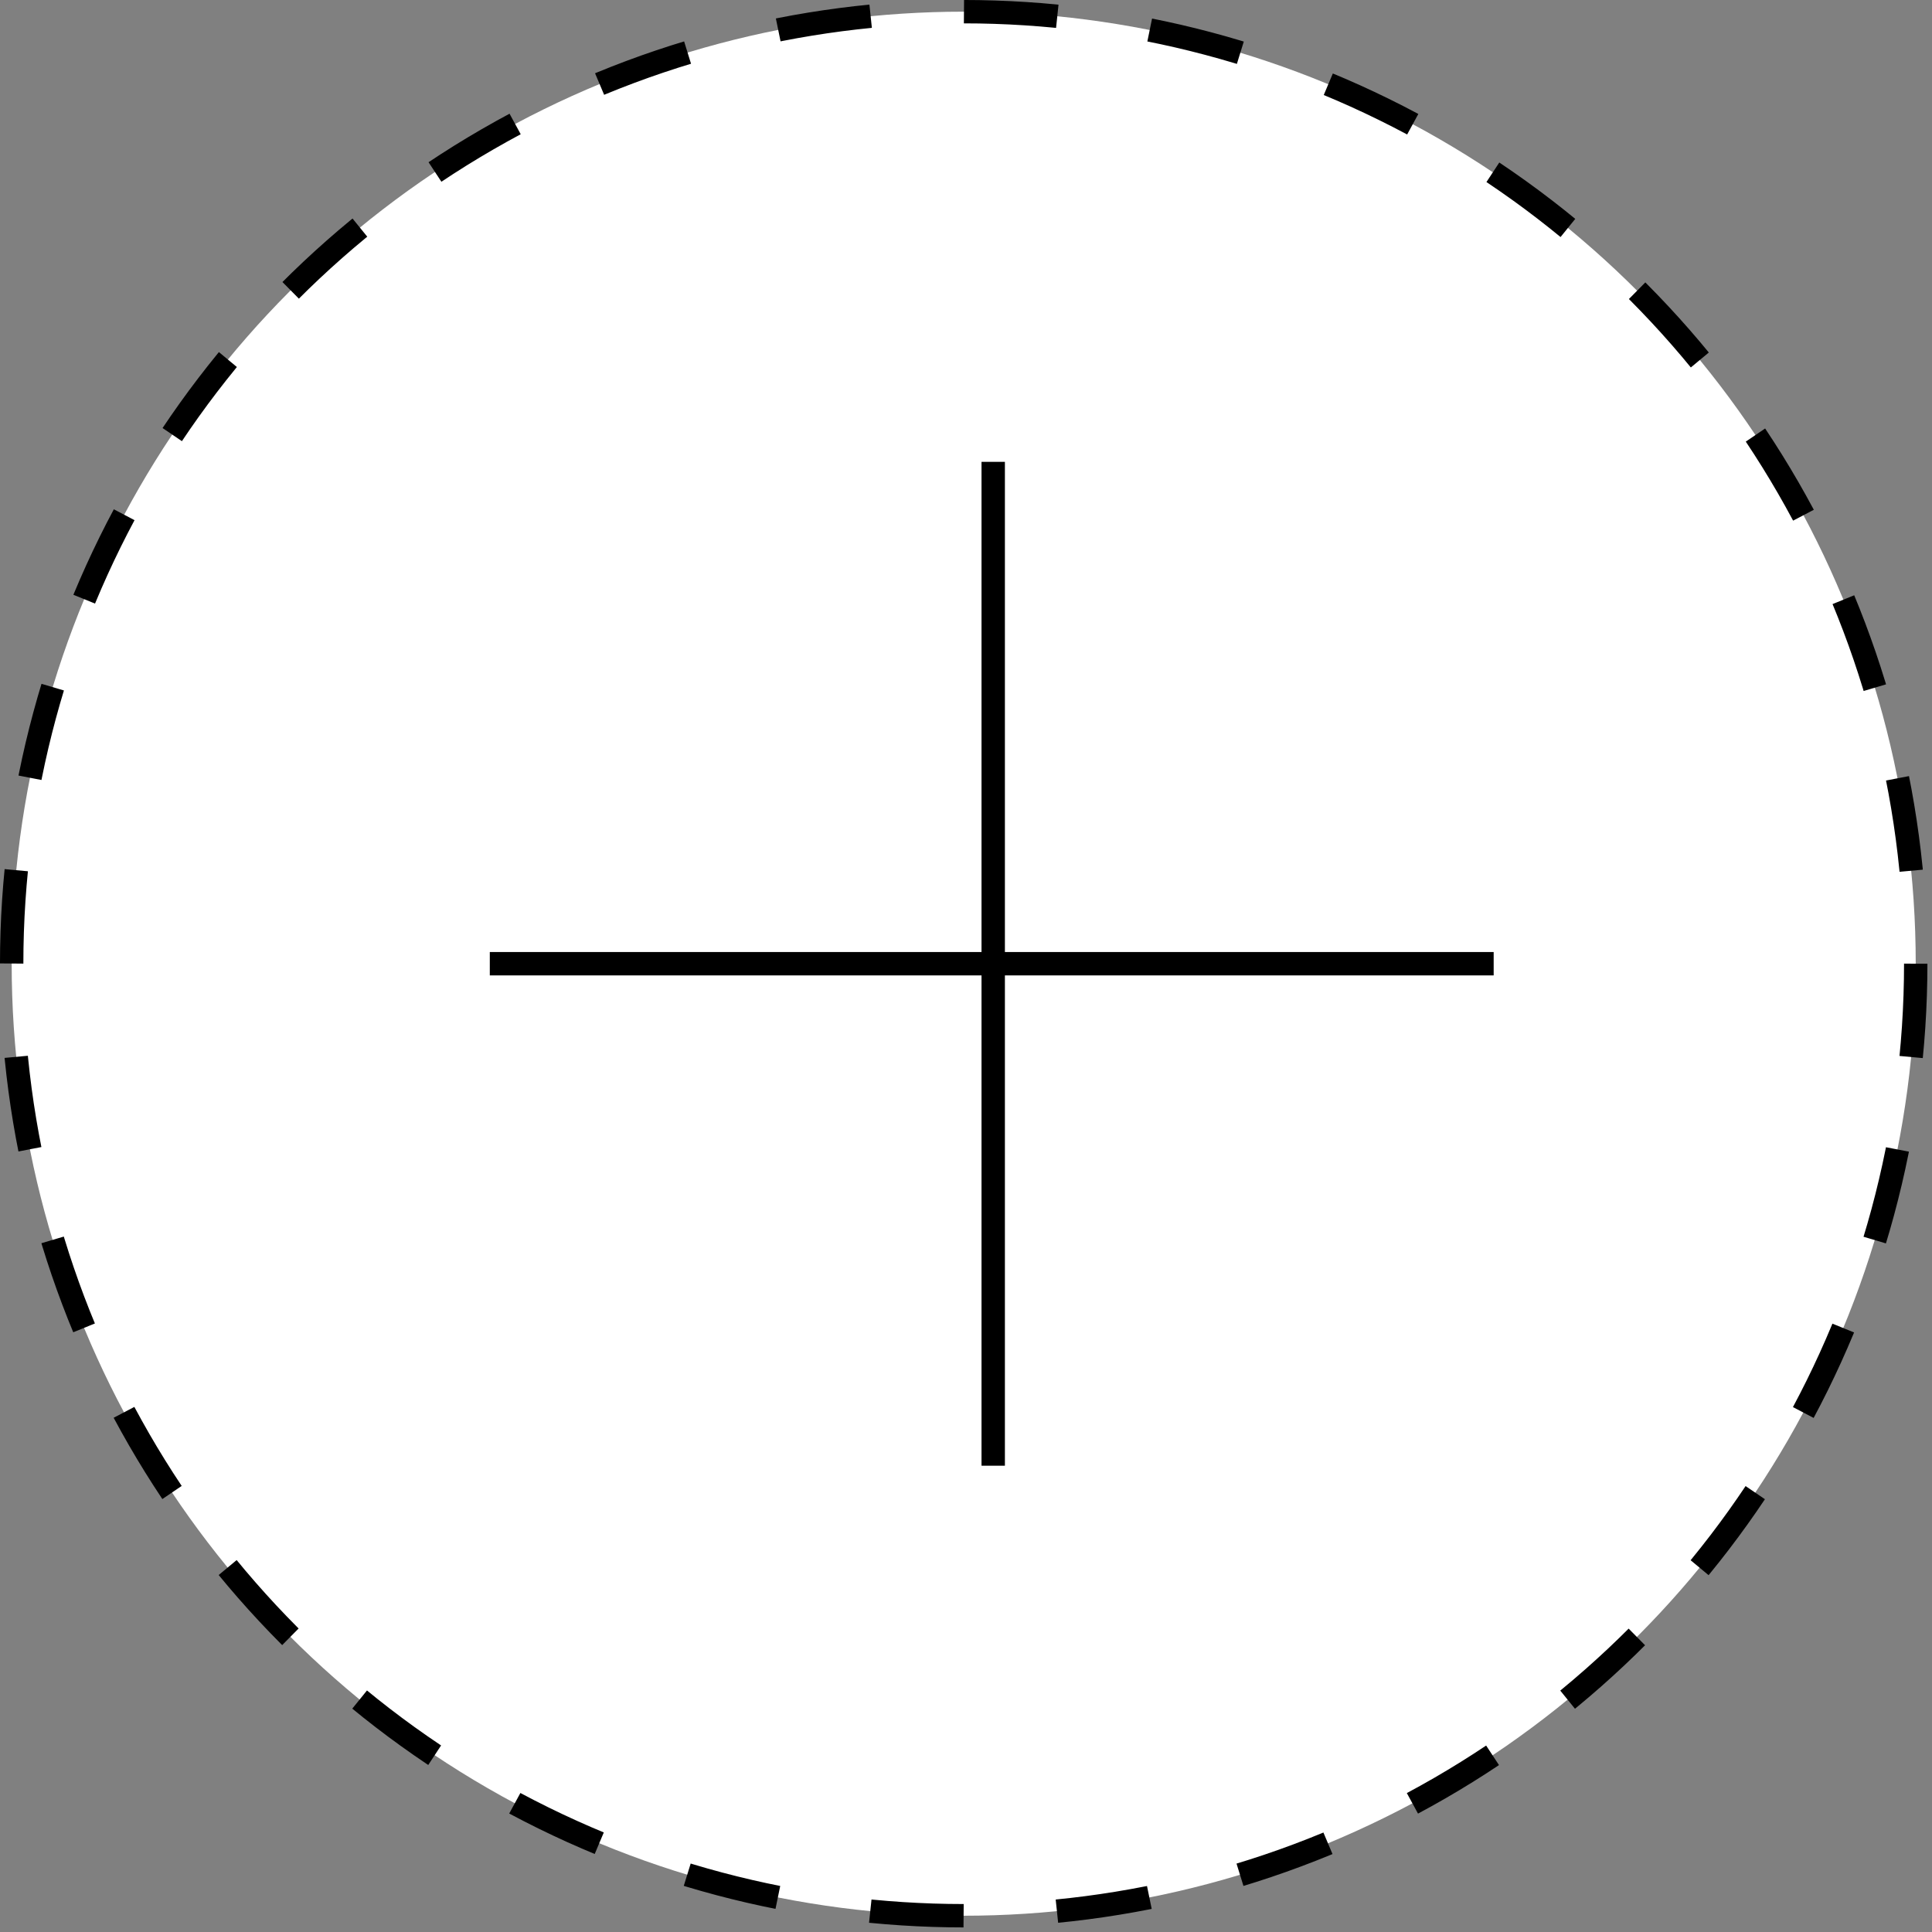
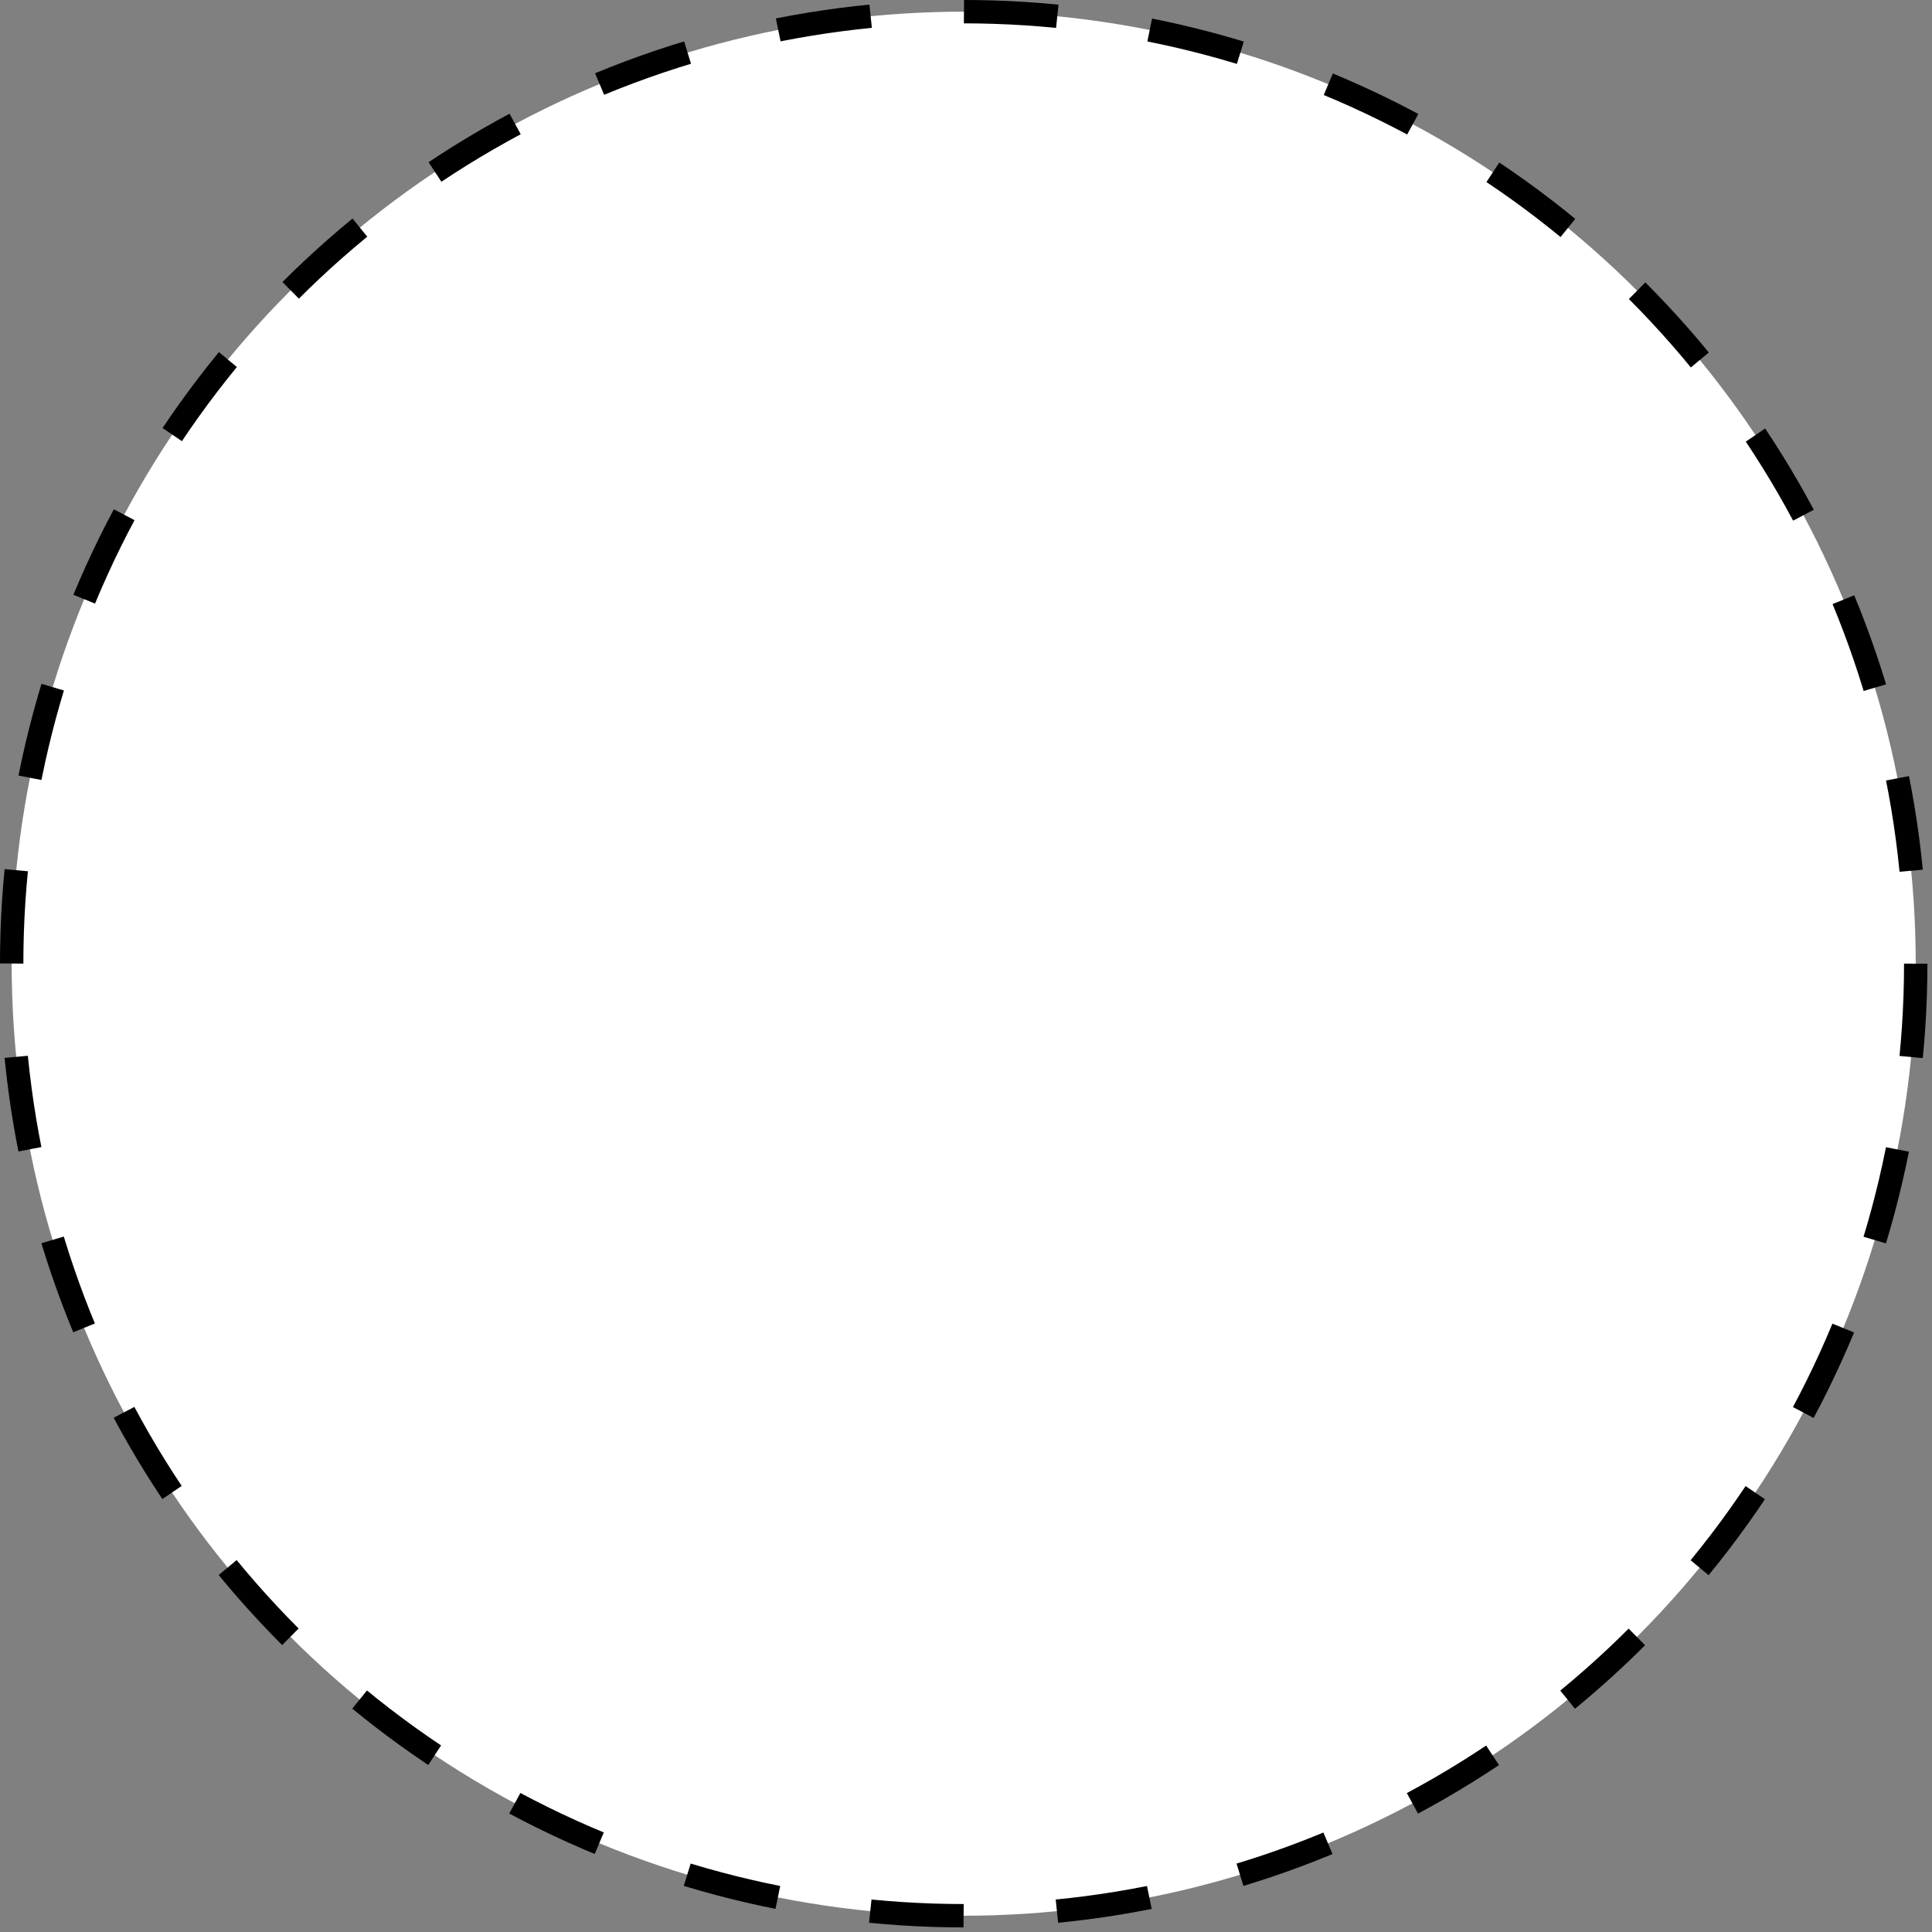
<svg xmlns="http://www.w3.org/2000/svg" width="142" height="142" viewBox="0 0 142 142" fill="none">
  <rect x="0" y="0" width="142" height="142" fill="#808080" stroke="none" />
  <circle cx="70.831" cy="70.831" r="69.973" fill="white" stroke="black" stroke-width="1.718" stroke-dasharray="6.87 6.87" />
-   <path d="M36 70.832L109.783 70.832" stroke="black" stroke-width="1.718" />
-   <path d="M73 33.945L73 107.728" stroke="black" stroke-width="1.718" />
</svg>